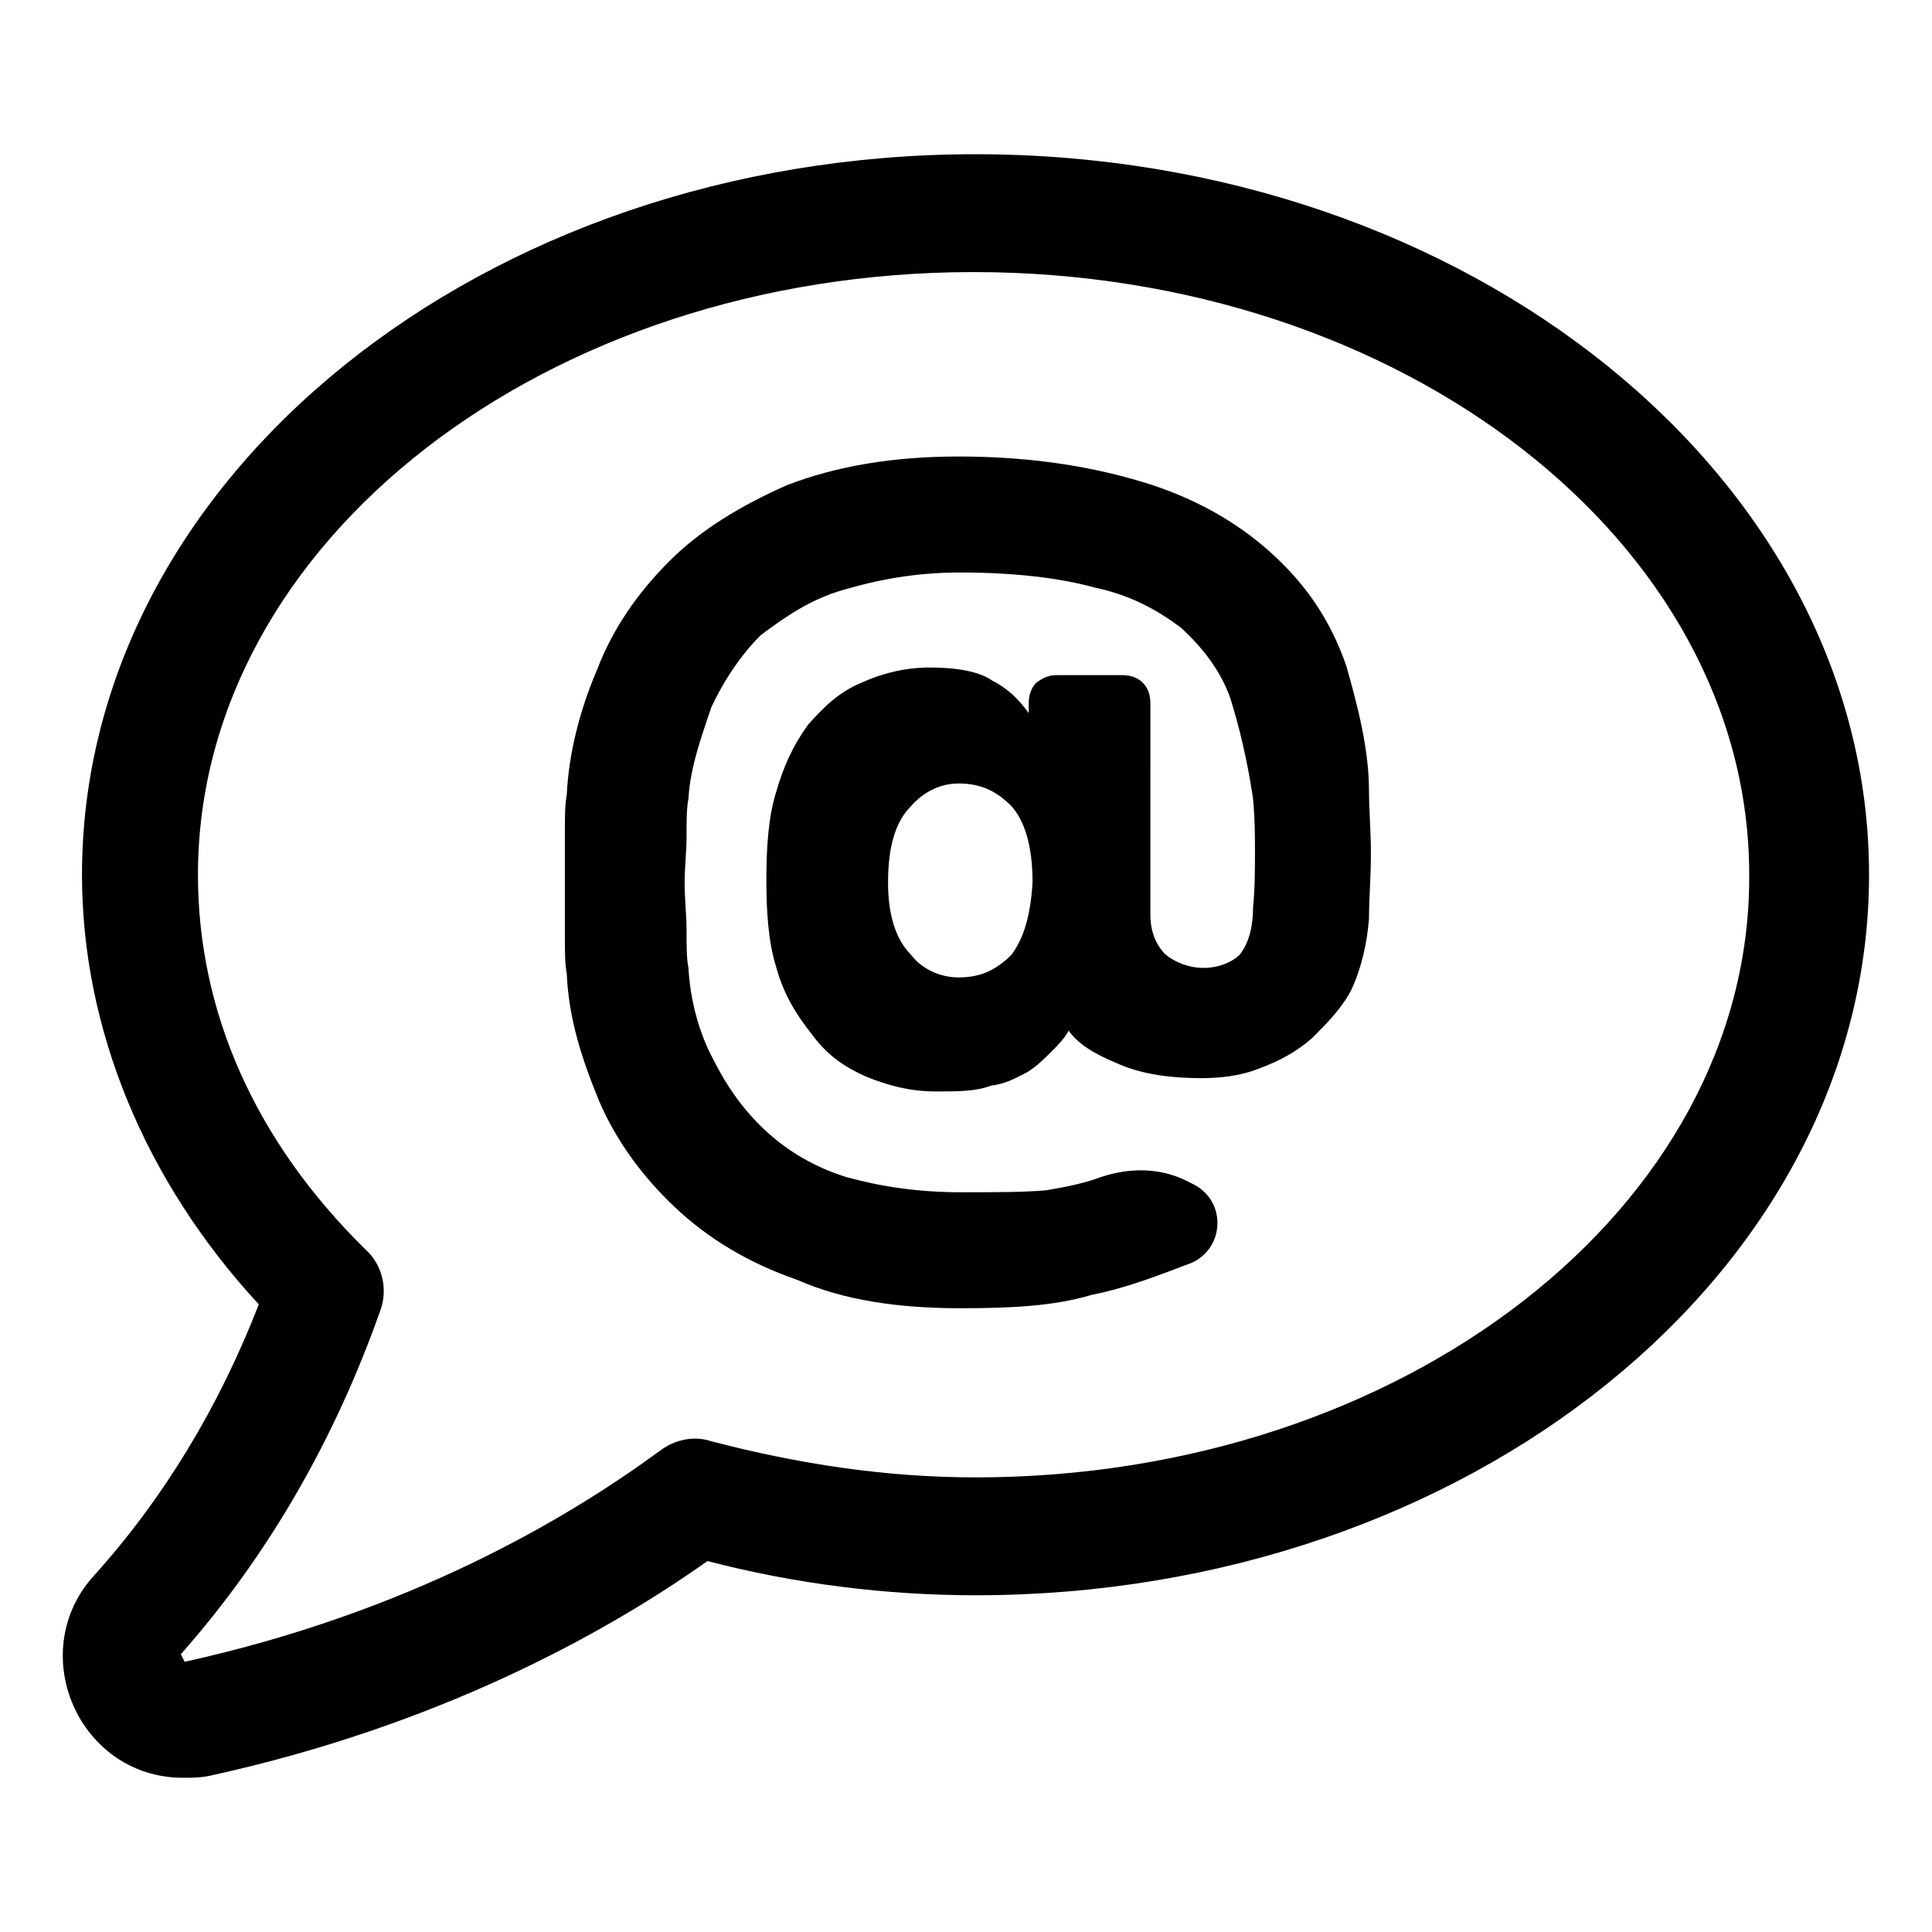
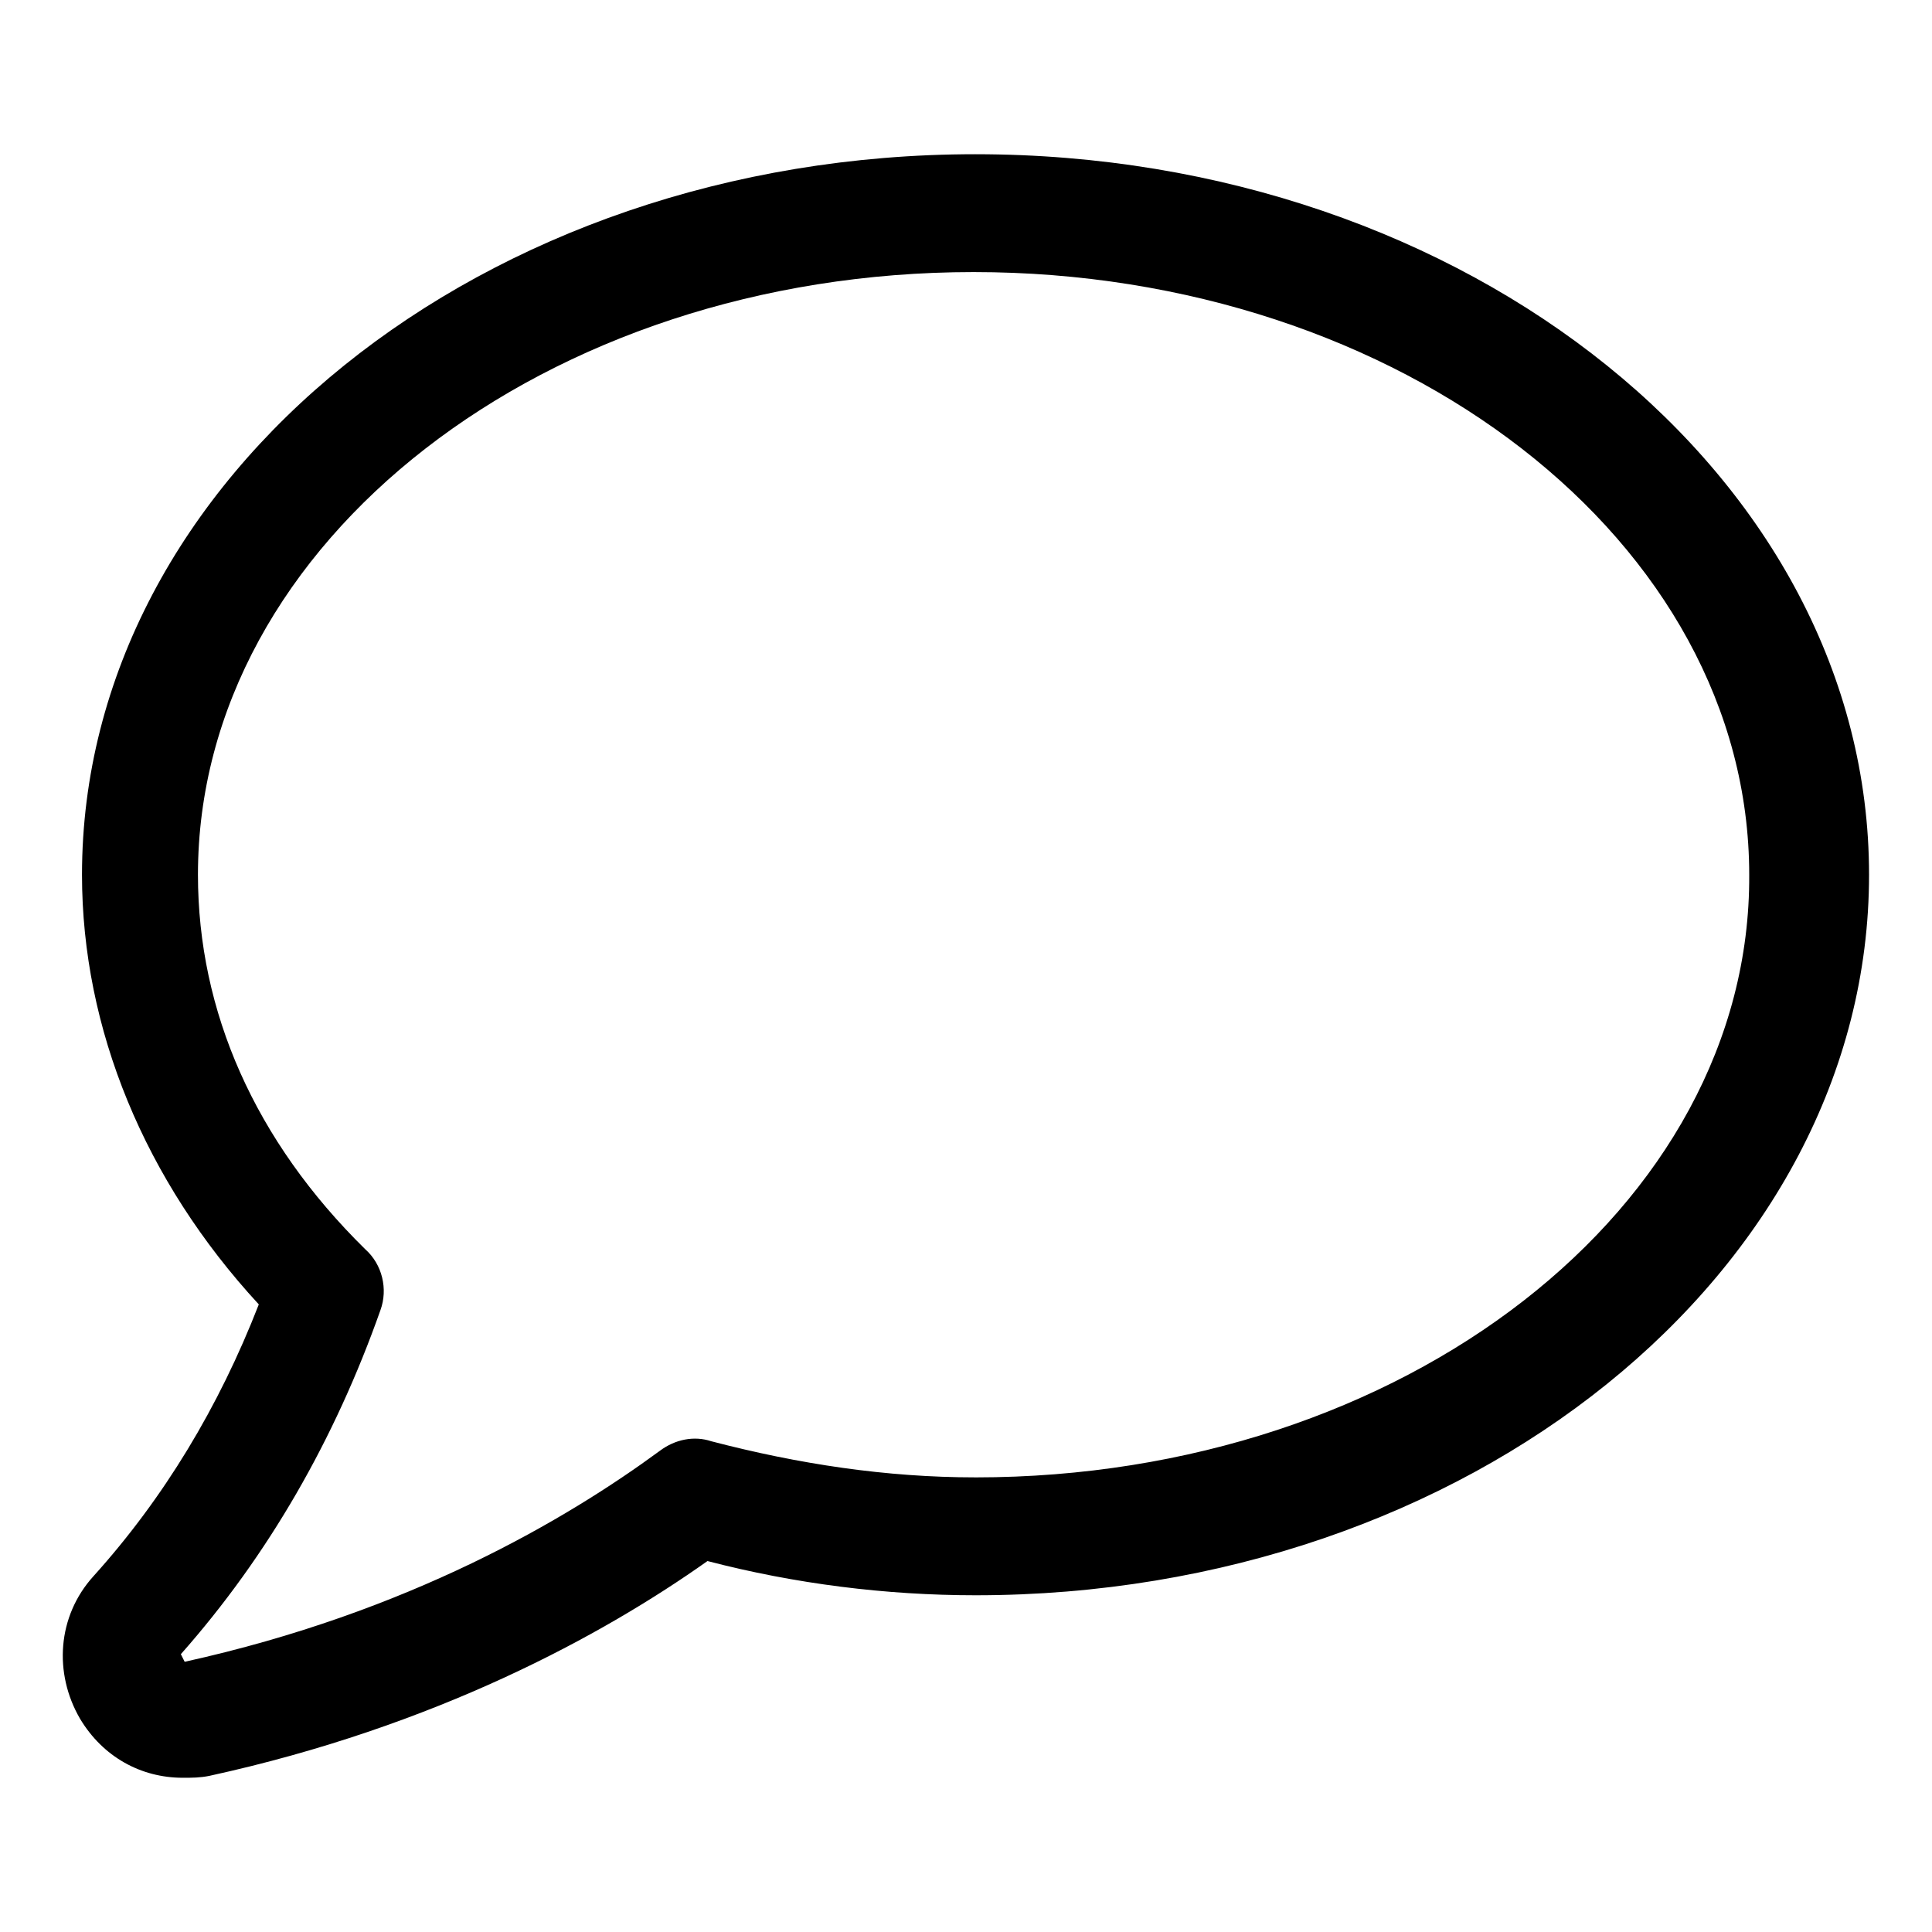
<svg xmlns="http://www.w3.org/2000/svg" fill="#000000" width="800px" height="800px" version="1.1" viewBox="144 144 512 512">
  <g>
    <path d="m402.52 184.87c-130.49 0-236.79 85.648-236.79 190.95 0 40.809 16.625 81.113 46.855 113.86-10.578 27.207-25.191 51.387-43.832 72.043-9.574 10.578-10.578 25.695-3.527 37.785 6.047 10.078 16.121 15.617 27.207 15.617 2.519 0 4.535 0 7.055-0.504 59.953-13.098 104.29-37.281 132-56.93 23.176 6.047 47.359 9.07 71.039 9.07 130.49 0 236.79-85.648 236.79-190.95-0.004-105.29-106.31-190.94-236.8-190.94zm0 350.65c-23.68 0-46.855-3.527-70.031-9.574-4.535-1.512-9.574-0.504-13.602 2.519-24.684 18.137-66.5 42.824-125.95 55.926l-1.008-2.016c23.176-26.199 40.809-56.93 52.898-91.191 2.016-5.543 0.504-12.09-4.031-16.121-29.223-28.719-44.336-62.977-44.336-99.25 0-88.168 92.195-159.71 205.55-159.71 113.36 0 205.55 71.539 205.55 159.71 0.504 88.164-91.691 159.71-205.05 159.71z" />
-     <path d="m500.76 320.4c-4.031-11.586-10.078-20.656-18.641-28.719-8.566-8.062-19.145-14.609-32.746-19.145-14.105-4.535-30.73-7.559-51.387-7.559-17.129 0-32.242 2.519-45.344 7.559-12.594 5.543-23.176 12.09-31.234 20.152-8.566 8.566-15.113 18.137-19.145 28.719-4.535 10.578-7.559 22.168-8.062 33.25-0.504 2.519-0.504 6.047-0.504 10.078v27.207c0 4.031 0 7.559 0.504 10.078 0.504 12.09 4.031 22.672 8.566 33.754 4.535 10.578 11.586 20.152 20.152 28.215s19.145 14.609 32.242 19.145c12.594 5.543 27.207 7.559 43.328 7.559 13.098 0 24.688-0.504 34.762-3.527 10.078-2.016 18.641-5.543 26.703-8.566 8.566-4.031 9.07-16.121 0.504-20.656l-2.016-1.008c-7.055-3.527-15.113-3.527-22.672-1.008-4.031 1.512-8.566 2.519-14.609 3.527-6.047 0.504-13.098 0.504-22.672 0.504-11.082 0-21.16-1.512-30.23-4.031-8.062-2.519-15.113-6.551-21.16-12.09-6.047-5.543-10.578-12.09-14.105-19.145-3.527-6.551-6.047-15.113-6.551-24.184-0.504-2.519-0.504-6.047-0.504-10.078s-0.504-8.062-0.504-12.594c0-4.031 0.504-8.062 0.504-12.09 0-4.031 0-7.559 0.504-10.078 0.504-8.566 3.527-16.625 6.047-24.184 3.527-7.559 8.062-14.105 13.098-19.145 6.047-4.535 13.098-9.574 22.168-12.09 8.566-2.519 18.641-4.535 30.73-4.535 14.609 0 26.703 1.512 35.77 4.031 9.574 2.016 16.625 6.047 22.672 10.578 6.047 5.543 10.578 11.586 13.098 18.641 2.519 8.062 4.535 16.625 6.047 26.703 0.504 5.543 0.504 10.078 0.504 14.105 0 4.535 0 9.574-0.504 14.609 0 6.047-1.512 10.078-3.527 12.594-2.016 2.016-5.543 3.527-9.574 3.527s-7.559-1.512-10.078-3.527c-2.519-2.519-4.031-6.047-4.031-10.578l0.004-55.926c0-2.016-0.504-4.031-2.016-5.543-1.512-1.512-3.527-2.016-5.543-2.016h-17.129c-2.016 0-3.527 0.504-5.543 2.016-1.512 1.512-2.016 3.527-2.016 5.543v2.519c-2.519-3.527-5.543-6.551-9.574-8.566-3.527-2.519-9.574-3.527-16.625-3.527-6.551 0-12.594 1.512-18.137 4.031-6.047 2.519-10.078 6.551-14.105 11.082-4.031 5.543-6.551 11.082-8.566 18.137-2.016 6.551-2.519 14.609-2.519 23.176 0 8.062 0.504 16.121 2.519 22.672 2.016 7.559 5.543 13.098 9.574 18.137 4.031 5.543 8.566 8.566 14.105 11.082 6.047 2.519 12.09 4.031 18.641 4.031 6.047 0 10.578 0 14.609-1.512 4.031-0.504 6.551-2.016 9.574-3.527 2.519-1.512 4.535-3.527 6.551-5.543 1.512-1.512 3.527-3.527 4.535-5.543 2.519 3.527 6.551 6.047 12.594 8.566 5.543 2.519 12.594 4.031 22.672 4.031 4.535 0 10.078-0.504 15.113-2.519 5.543-2.016 10.078-4.535 14.105-8.062 4.031-4.031 8.062-8.062 10.578-13.098 2.519-5.543 4.031-12.09 4.535-18.641 0-5.543 0.504-10.578 0.504-17.129 0-6.047-0.504-12.09-0.504-16.625 0.004-11.082-3.016-22.668-6.039-33.246zm-88.672 76.578c-4.031 4.031-8.062 6.047-14.105 6.047-4.535 0-9.574-2.016-12.594-6.047-4.031-4.031-6.047-10.578-6.047-19.145 0-9.574 2.016-16.121 6.047-20.152 3.527-4.031 8.062-6.047 12.594-6.047 6.047 0 10.078 2.016 14.105 6.047 3.527 4.031 5.543 10.578 5.543 20.152-0.504 9.066-2.519 15.113-5.543 19.145z" />
  </g>
</svg>